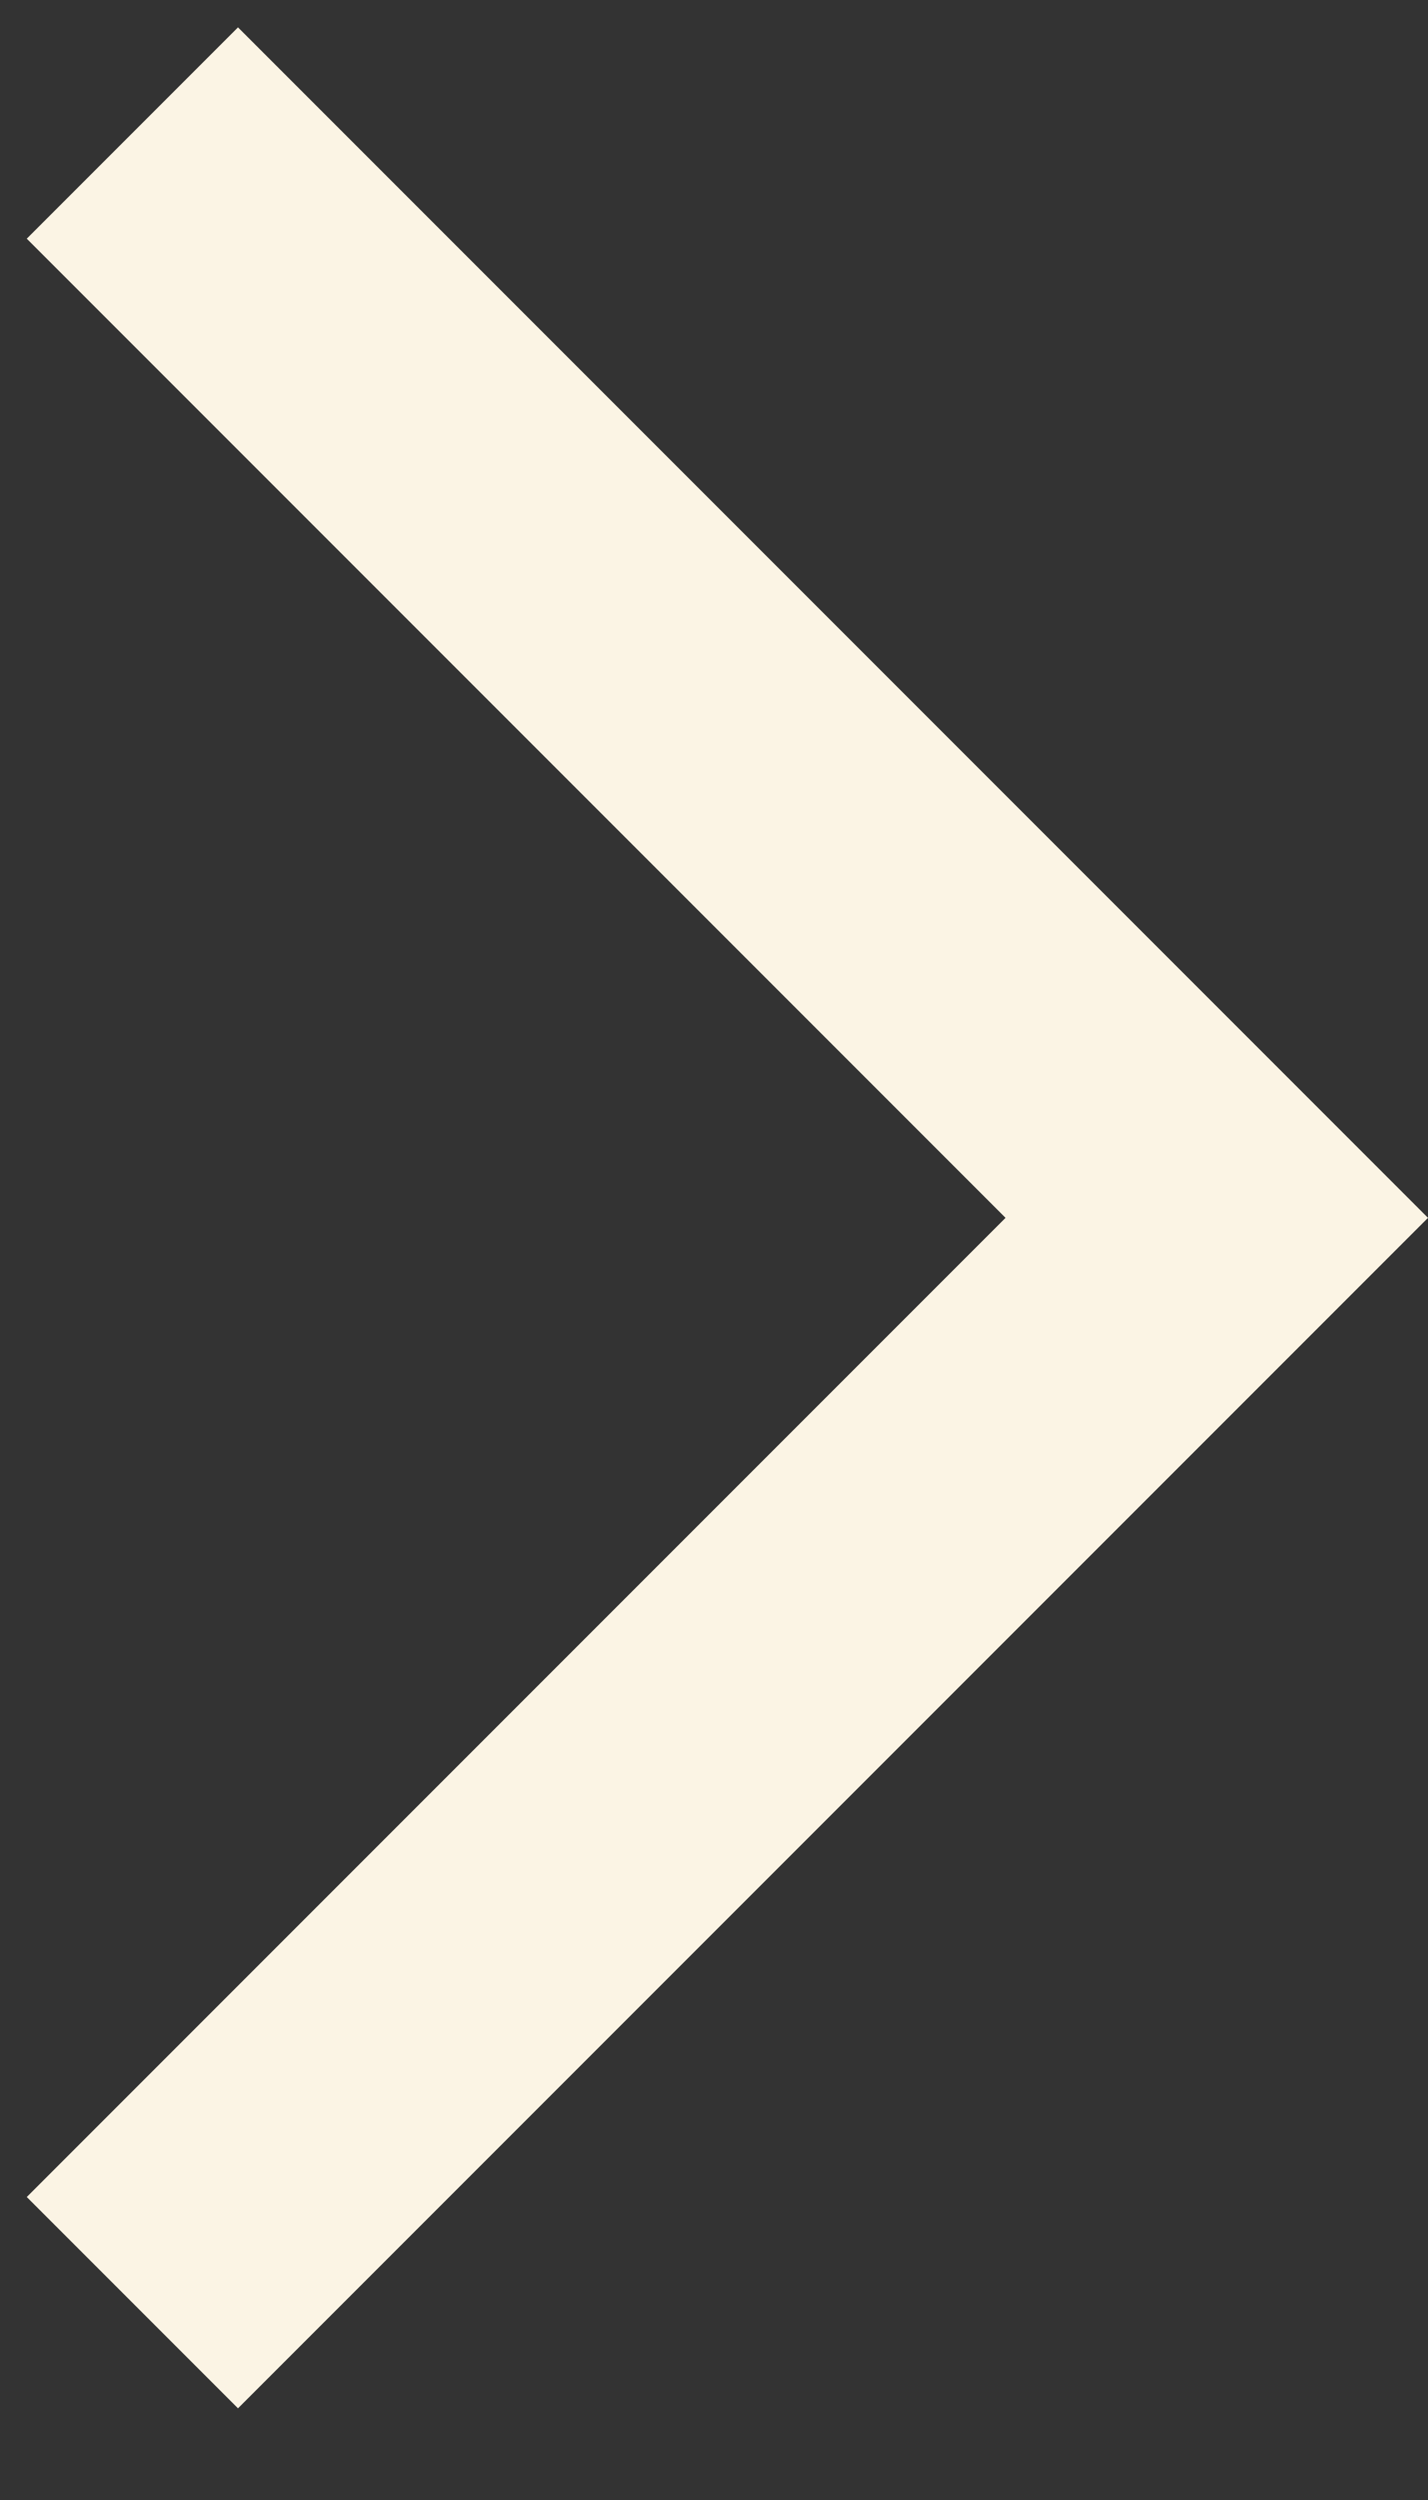
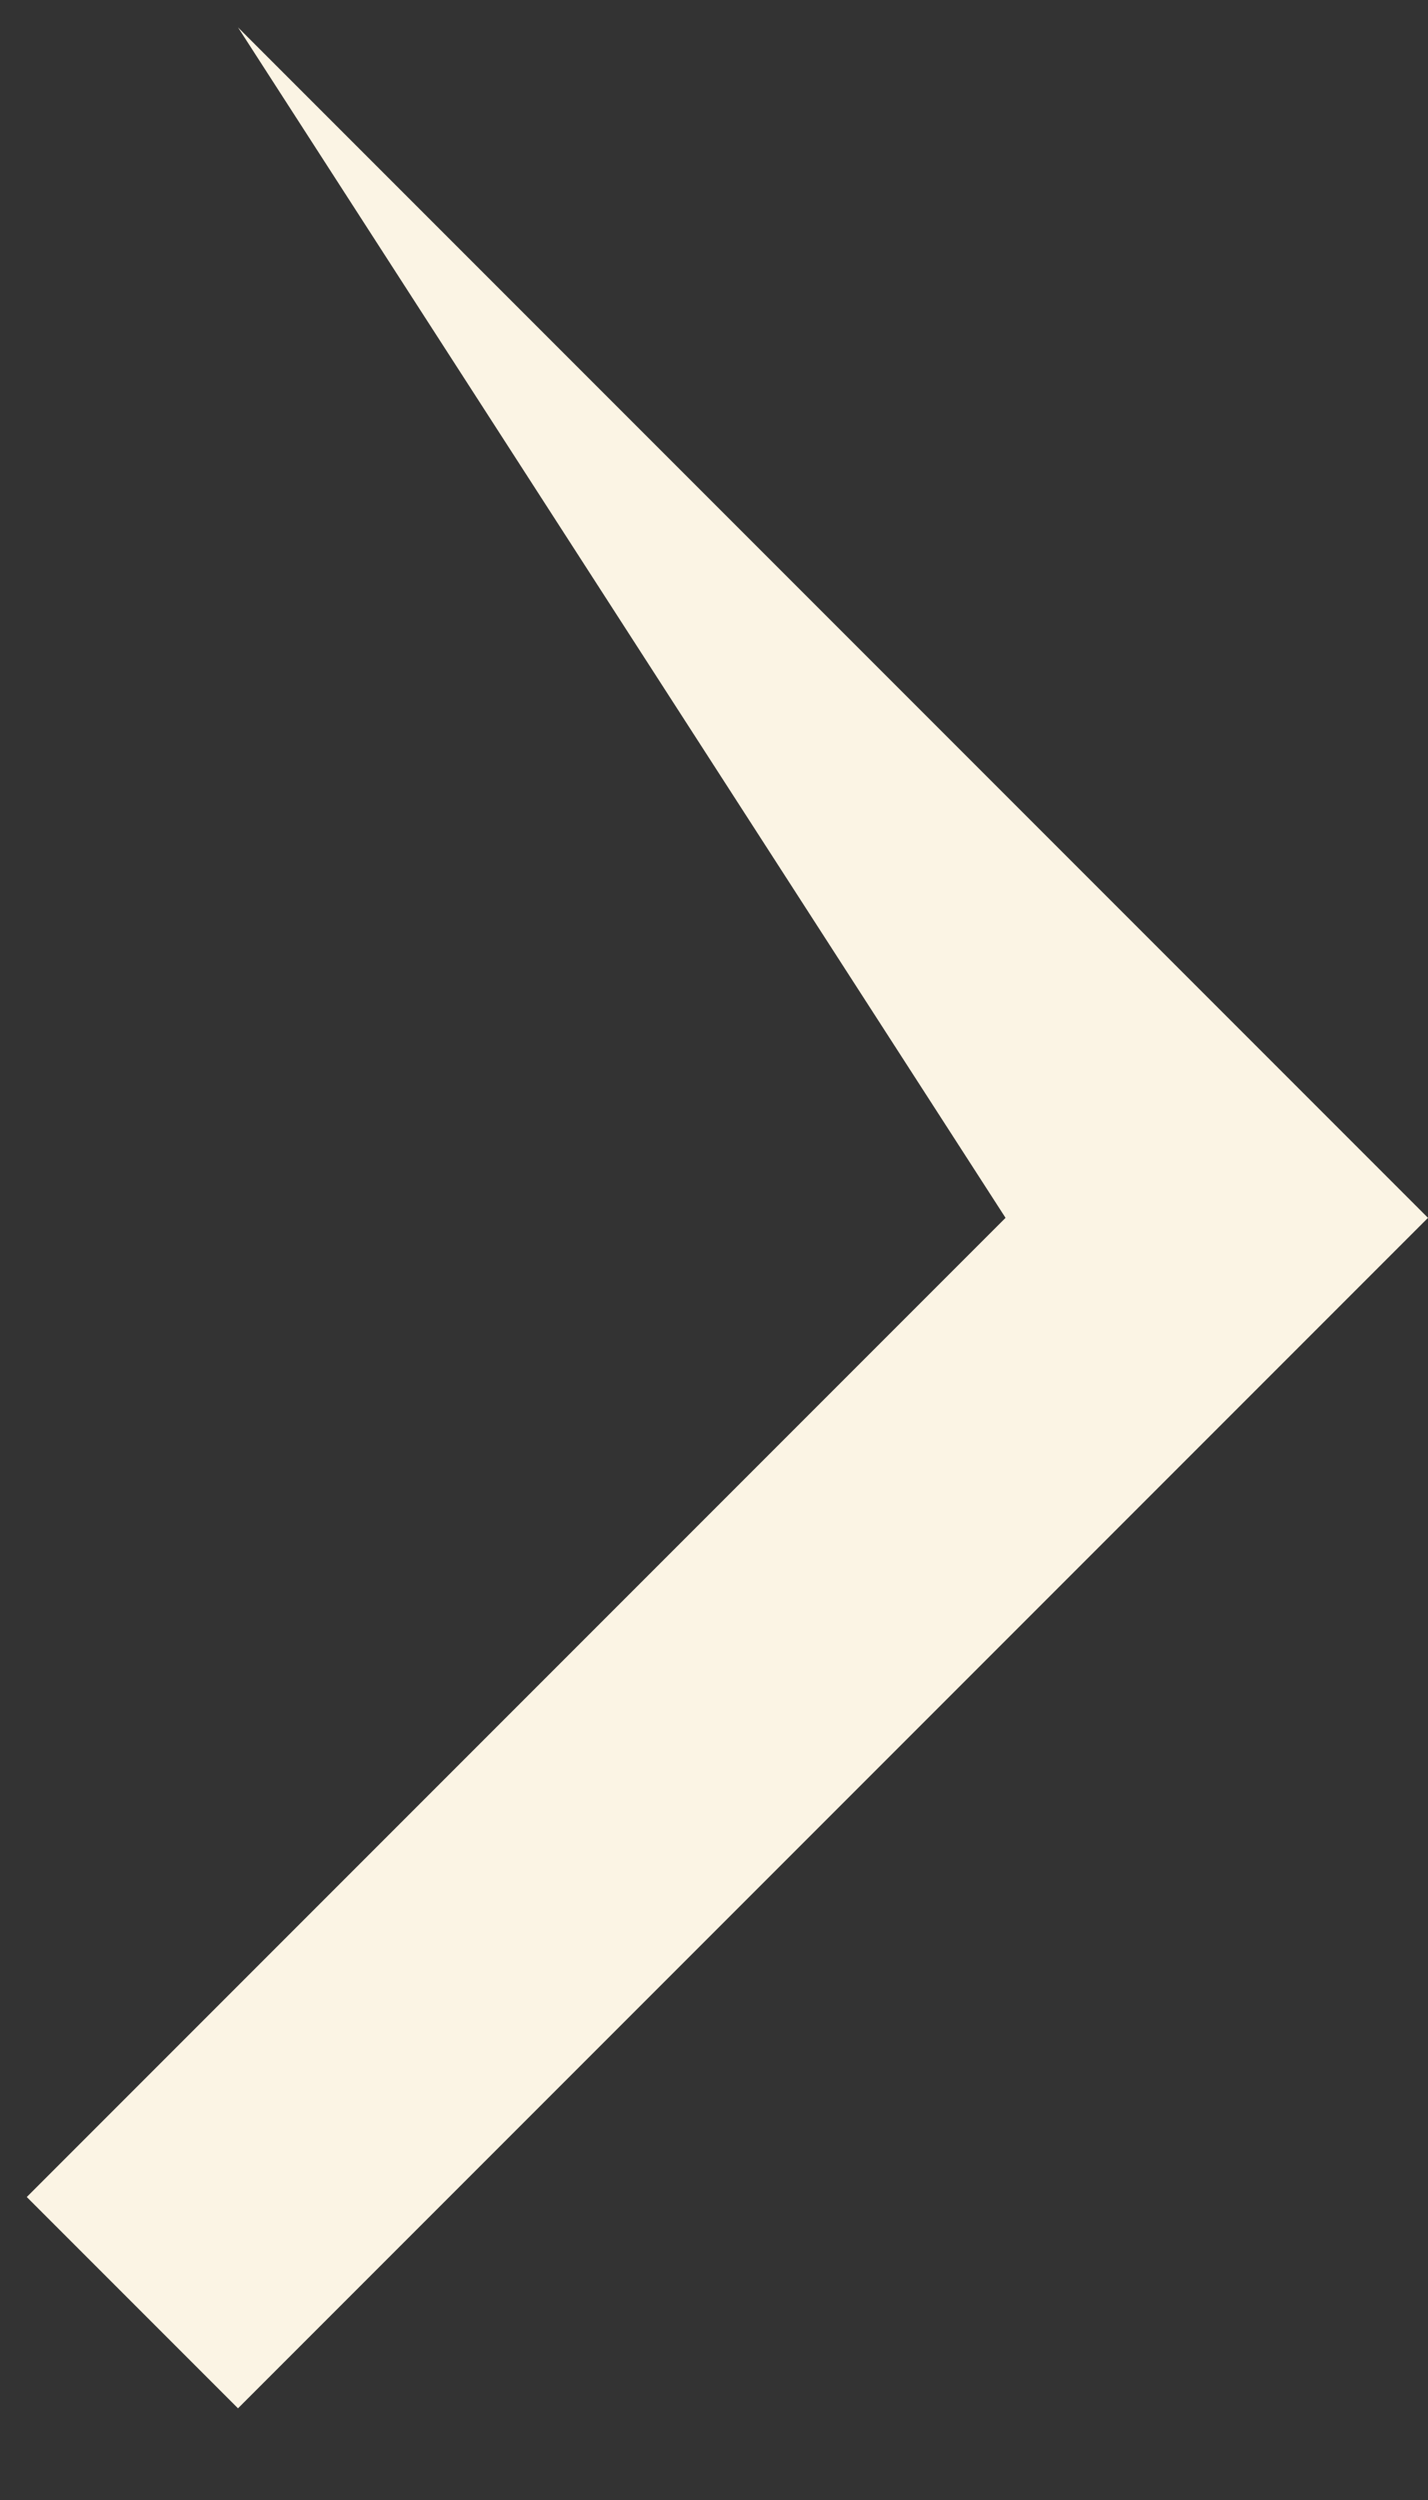
<svg xmlns="http://www.w3.org/2000/svg" width="12" height="21" viewBox="0 0 12 21" fill="none">
  <rect x="0" y="0" width="12" height="21" fill="#333333" stroke="none" />
-   <path id="arrow_back_ios_new" d="M2 20.23L12 10.23L2 0.23L0.225 2.005L8.45 10.23L0.225 18.455L2 20.23Z" fill="#FBF4E4" />
+   <path id="arrow_back_ios_new" d="M2 20.23L12 10.23L2 0.23L8.45 10.23L0.225 18.455L2 20.23Z" fill="#FBF4E4" />
</svg>